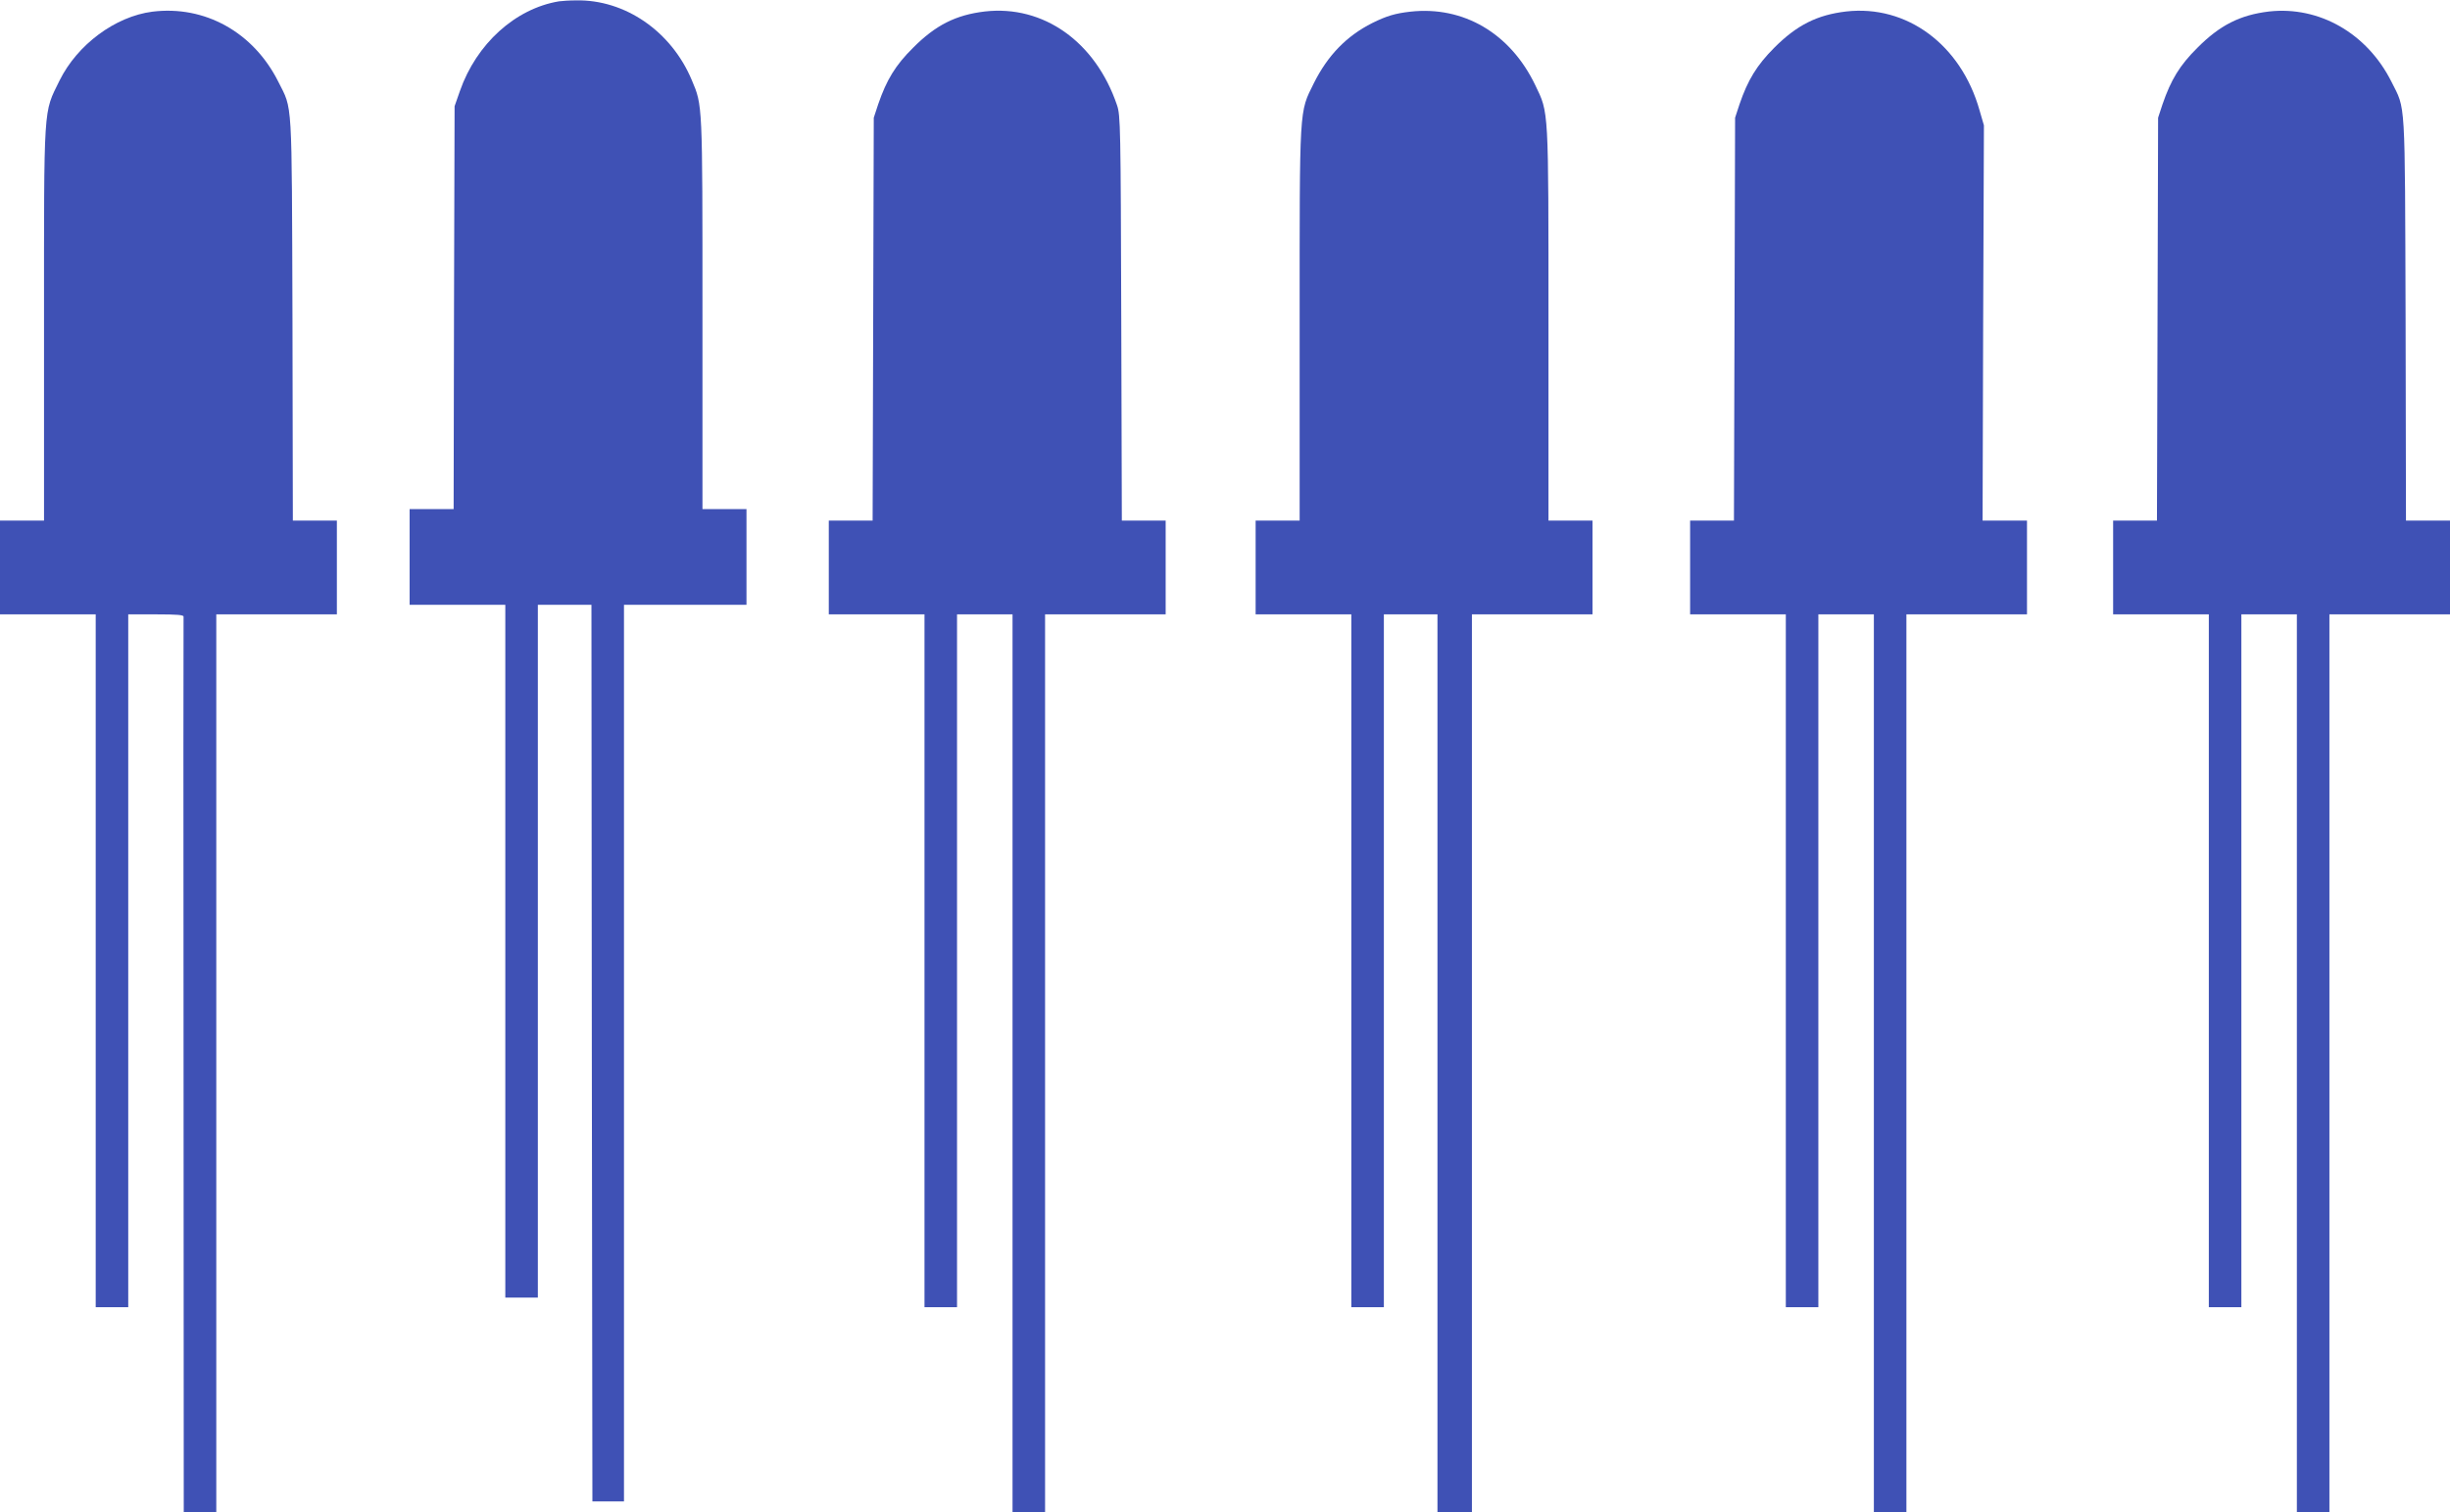
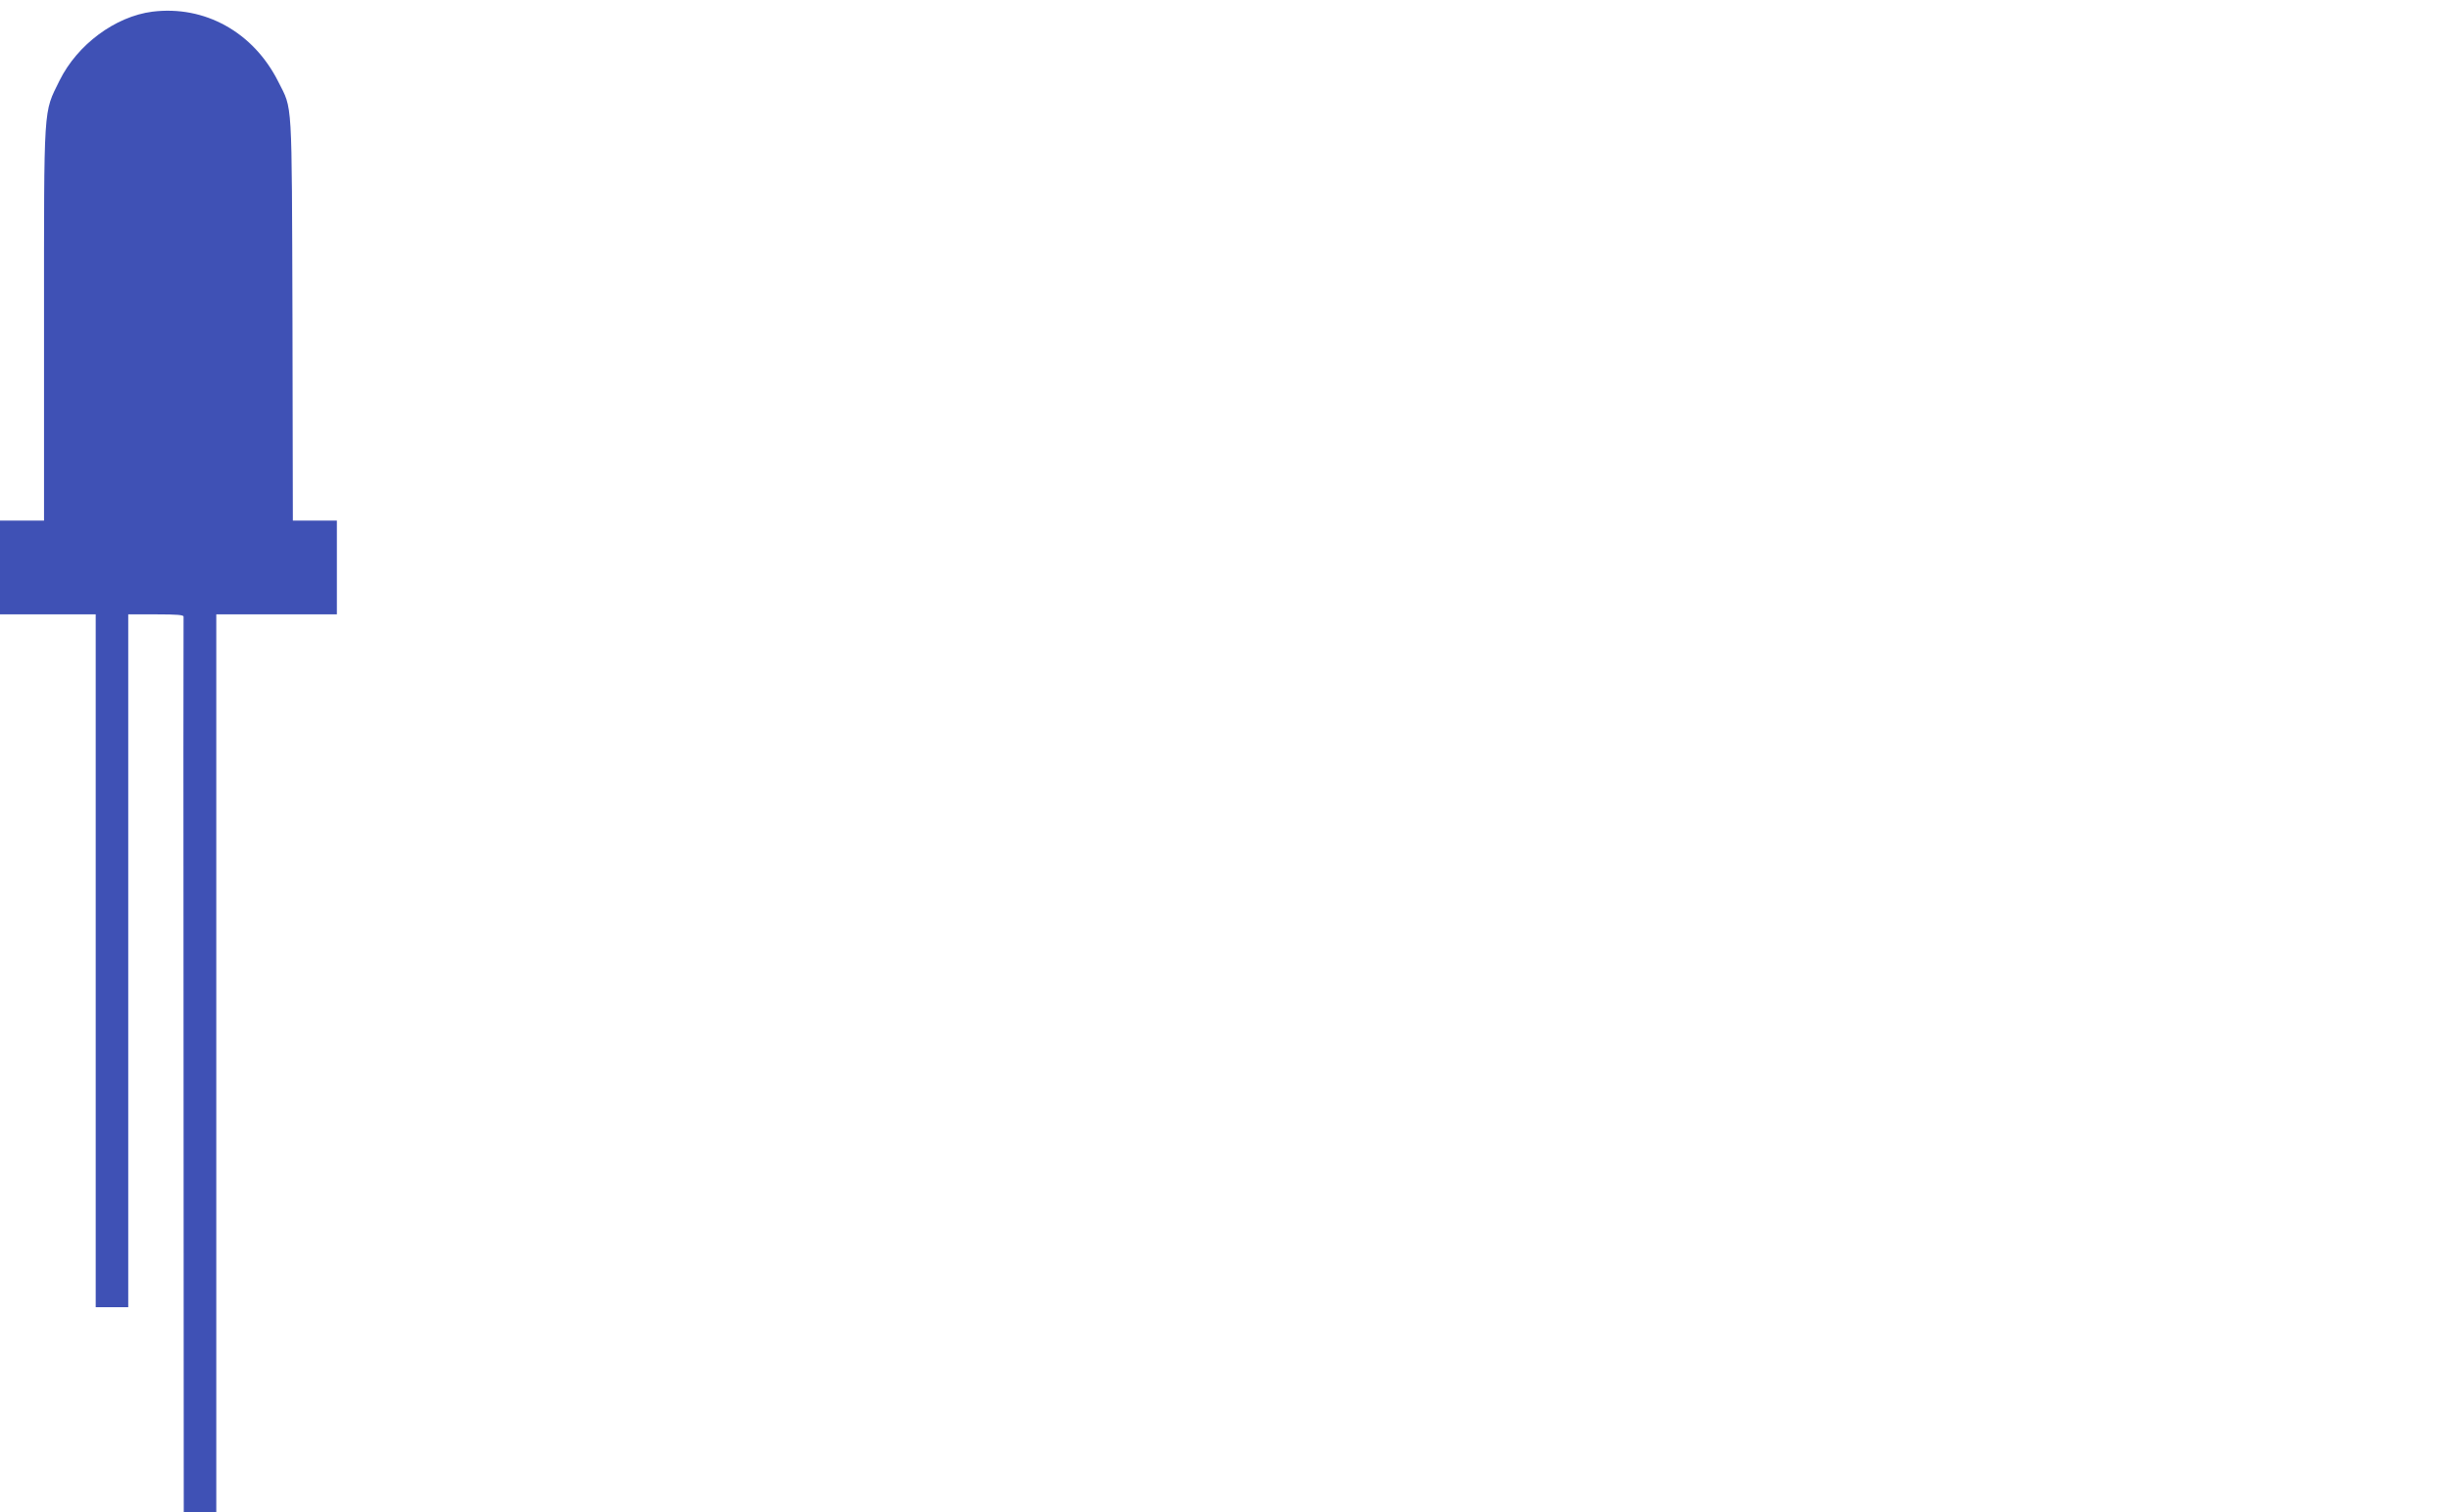
<svg xmlns="http://www.w3.org/2000/svg" version="1.0" width="1280pt" height="790pt" viewBox="0 0 1280 790" preserveAspectRatio="xMidYMid meet">
  <g transform="translate(0,790) scale(0.1,-0.1)" fill="#3f51b5" stroke="none">
-     <path d="M2920 7893 c-228 -38 -431 -222 -517 -468 l-28 -80 -3 -1052 -2 -1053 -115 0 -115 0 0 -250 0 -250 250 0 250 0 0 -1810 0 -1810 85 0 85 0 0 1810 0 1810 140 0 140 0 2 -2342 3 -2343 83 0 82 0 0 2343 0 2342 320 0 320 0 0 250 0 250 -115 0 -115 0 0 1019 c0 1108 1 1088 -56 1223 -107 255 -349 421 -604 416 -36 0 -76 -3 -90 -5z" />
    <path d="M796 7839 c-194 -25 -392 -172 -485 -360 -85 -174 -81 -107 -81 -1271 l0 -1028 -115 0 -115 0 0 -245 0 -245 250 0 250 0 0 -1810 0 -1810 85 0 85 0 0 1810 0 1810 145 0 c111 0 145 -3 144 -12 -1 -7 -1 -1063 0 -2345 l1 -2333 85 0 85 0 0 2345 0 2345 315 0 315 0 0 245 0 245 -115 0 -115 0 -2 1053 c-4 1173 1 1090 -74 1240 -130 259 -384 400 -658 366z" />
-     <path d="M5145 7840 c-151 -18 -257 -71 -375 -190 -92 -91 -138 -167 -182 -295 l-23 -70 -3 -1052 -3 -1053 -114 0 -115 0 0 -245 0 -245 250 0 250 0 0 -1810 0 -1810 85 0 85 0 0 1810 0 1810 145 0 145 0 0 -2345 0 -2345 85 0 85 0 0 2345 0 2345 315 0 315 0 0 245 0 245 -115 0 -114 0 -3 1058 c-3 997 -4 1060 -22 1112 -112 331 -384 525 -691 490z" />
-     <path d="M7368 7839 c-79 -9 -123 -22 -198 -59 -135 -68 -233 -169 -306 -315 -77 -156 -74 -108 -74 -1261 l0 -1024 -115 0 -115 0 0 -245 0 -245 250 0 250 0 0 -1810 0 -1810 85 0 85 0 0 1810 0 1810 140 0 140 0 0 -2345 0 -2345 90 0 90 0 0 2345 0 2345 315 0 315 0 0 245 0 245 -115 0 -115 0 0 1024 c0 1143 2 1103 -69 1251 -130 271 -375 415 -653 384z" />
-     <path d="M9645 7840 c-152 -18 -257 -71 -375 -189 -92 -92 -139 -170 -182 -296 l-23 -70 -3 -1052 -3 -1053 -114 0 -115 0 0 -245 0 -245 250 0 250 0 0 -1810 0 -1810 85 0 85 0 0 1810 0 1810 145 0 145 0 0 -2345 0 -2345 85 0 85 0 0 2345 0 2345 315 0 315 0 0 245 0 245 -116 0 -116 0 3 1033 4 1032 -23 79 c-97 343 -380 552 -697 516z" />
-     <path d="M11855 7840 c-151 -18 -257 -71 -375 -190 -92 -91 -138 -167 -182 -295 l-23 -70 -3 -1052 -3 -1053 -114 0 -115 0 0 -245 0 -245 250 0 250 0 0 -1810 0 -1810 85 0 85 0 0 1810 0 1810 145 0 145 0 0 -2345 0 -2345 85 0 85 0 0 2345 0 2345 315 0 315 0 0 245 0 245 -115 0 -115 0 -2 1053 c-4 1173 1 1090 -74 1240 -127 253 -377 396 -639 367z" />
  </g>
</svg>